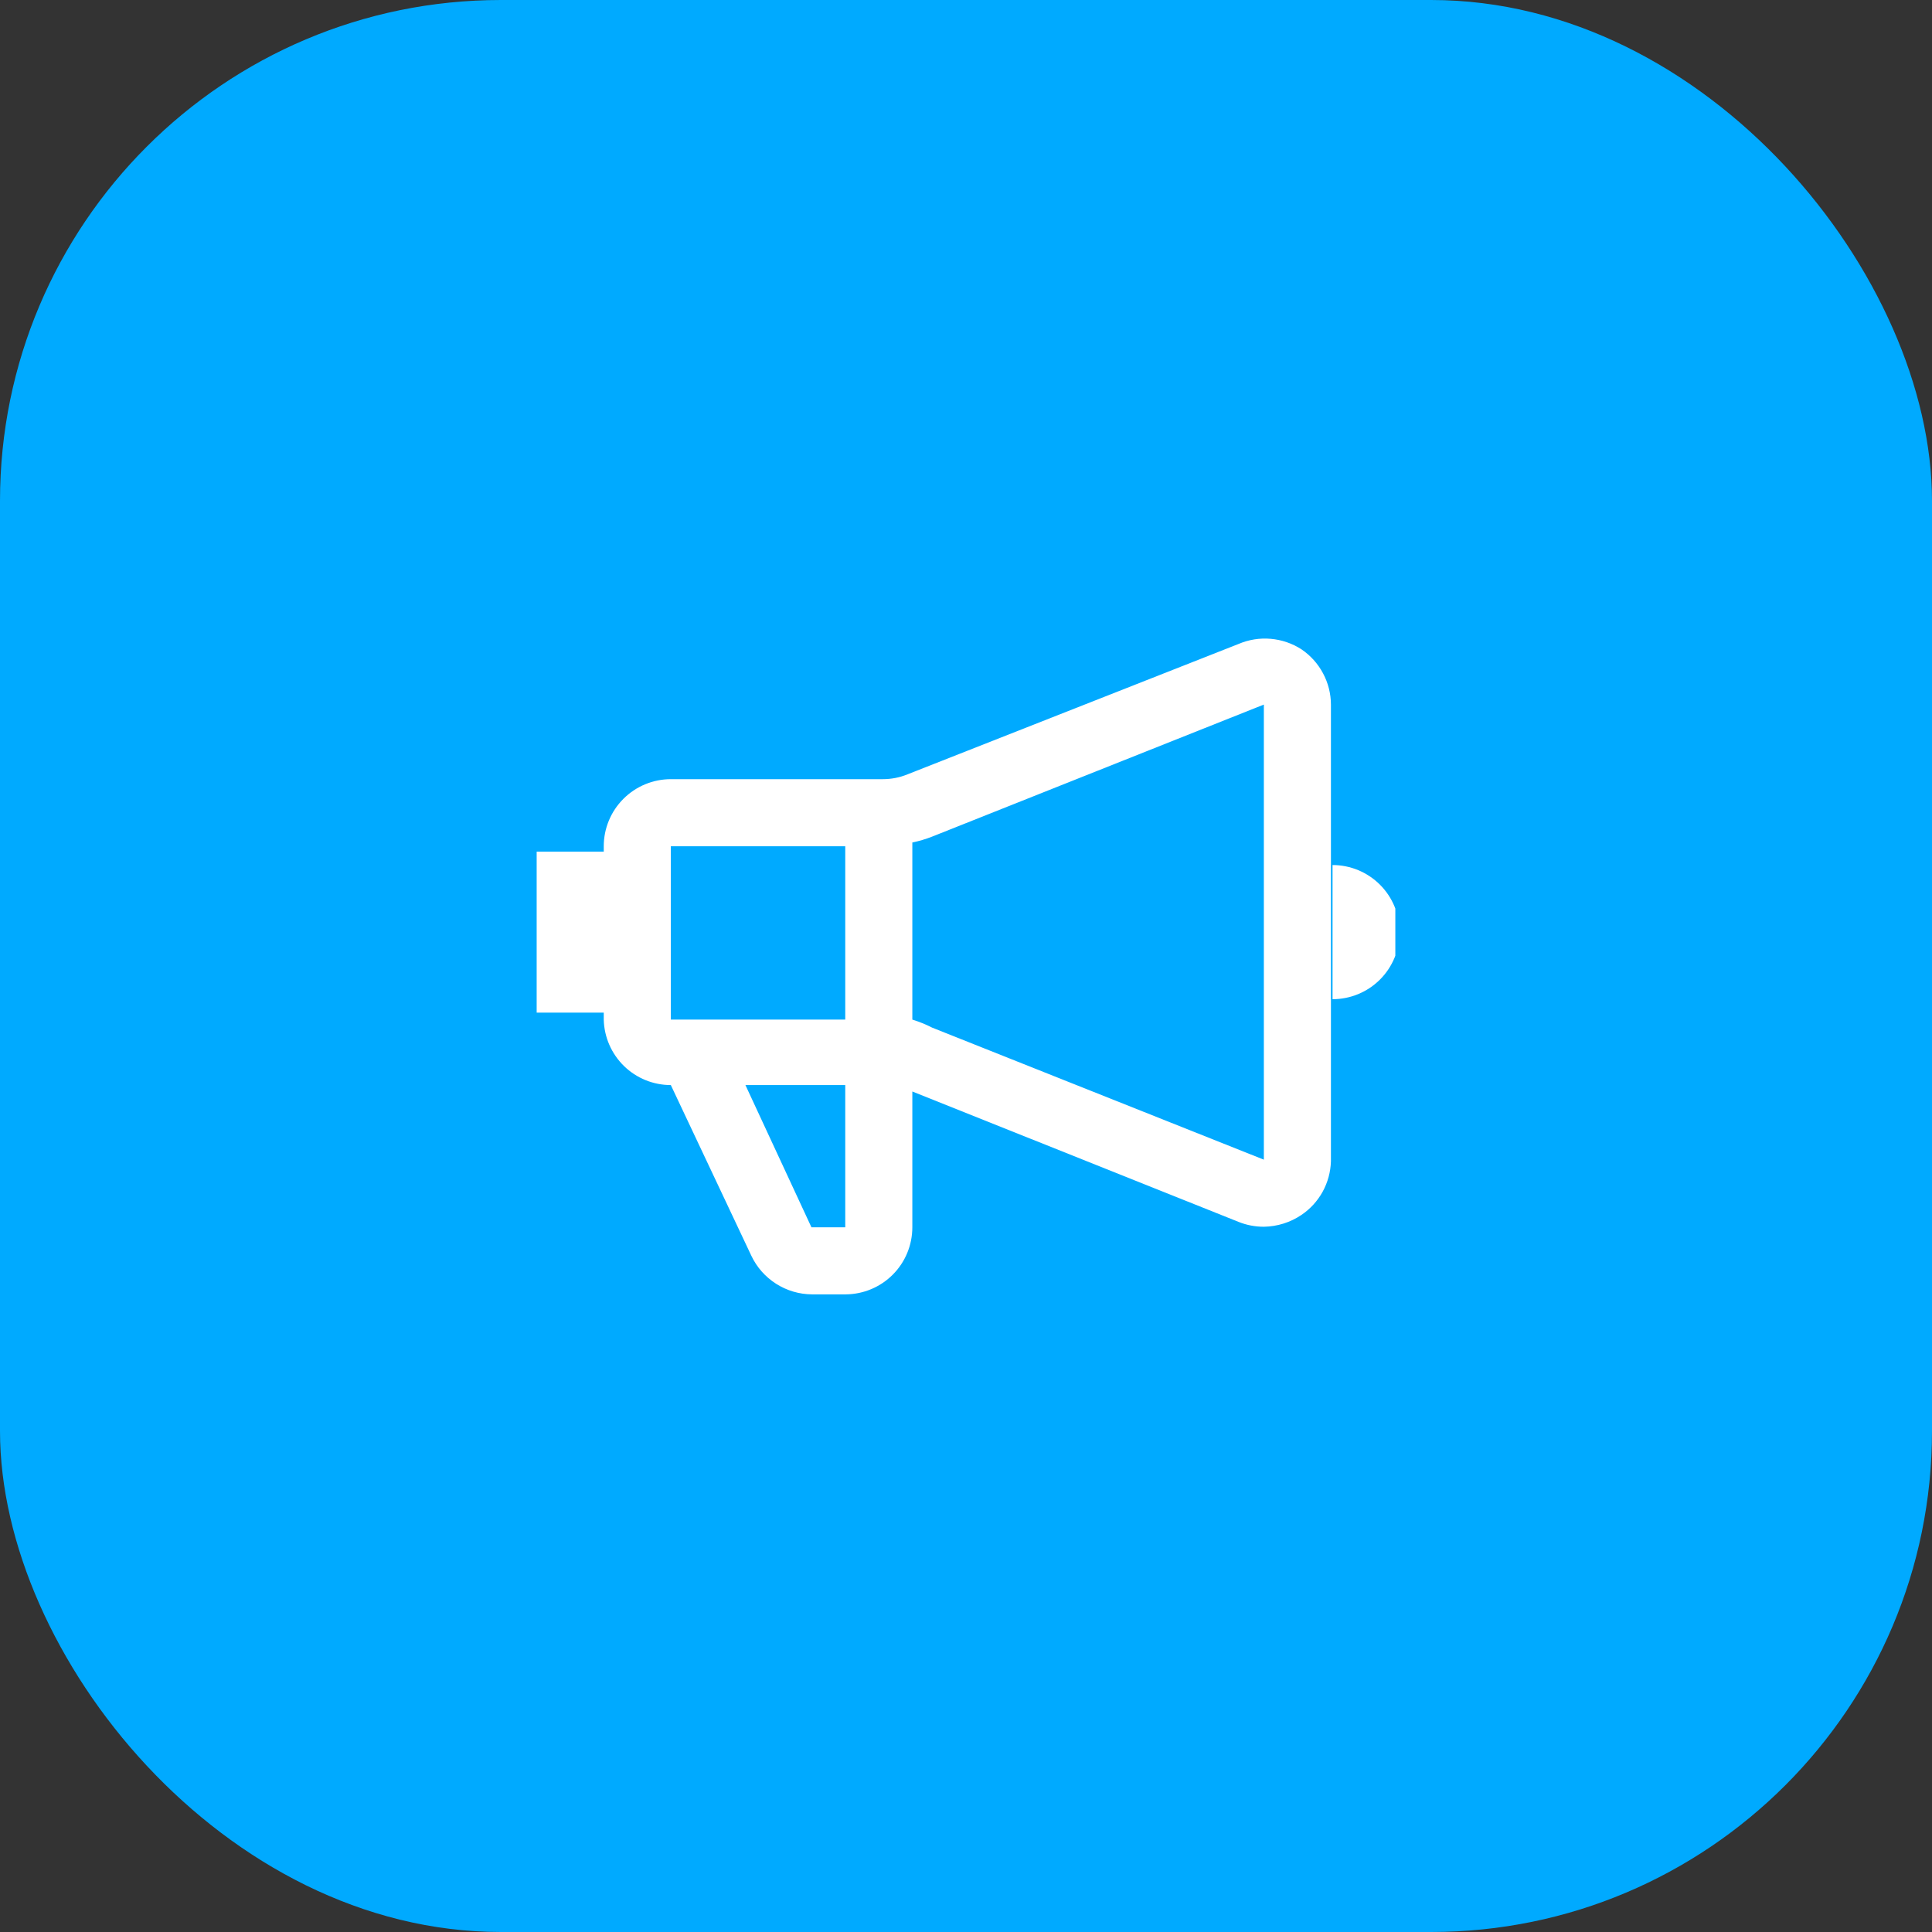
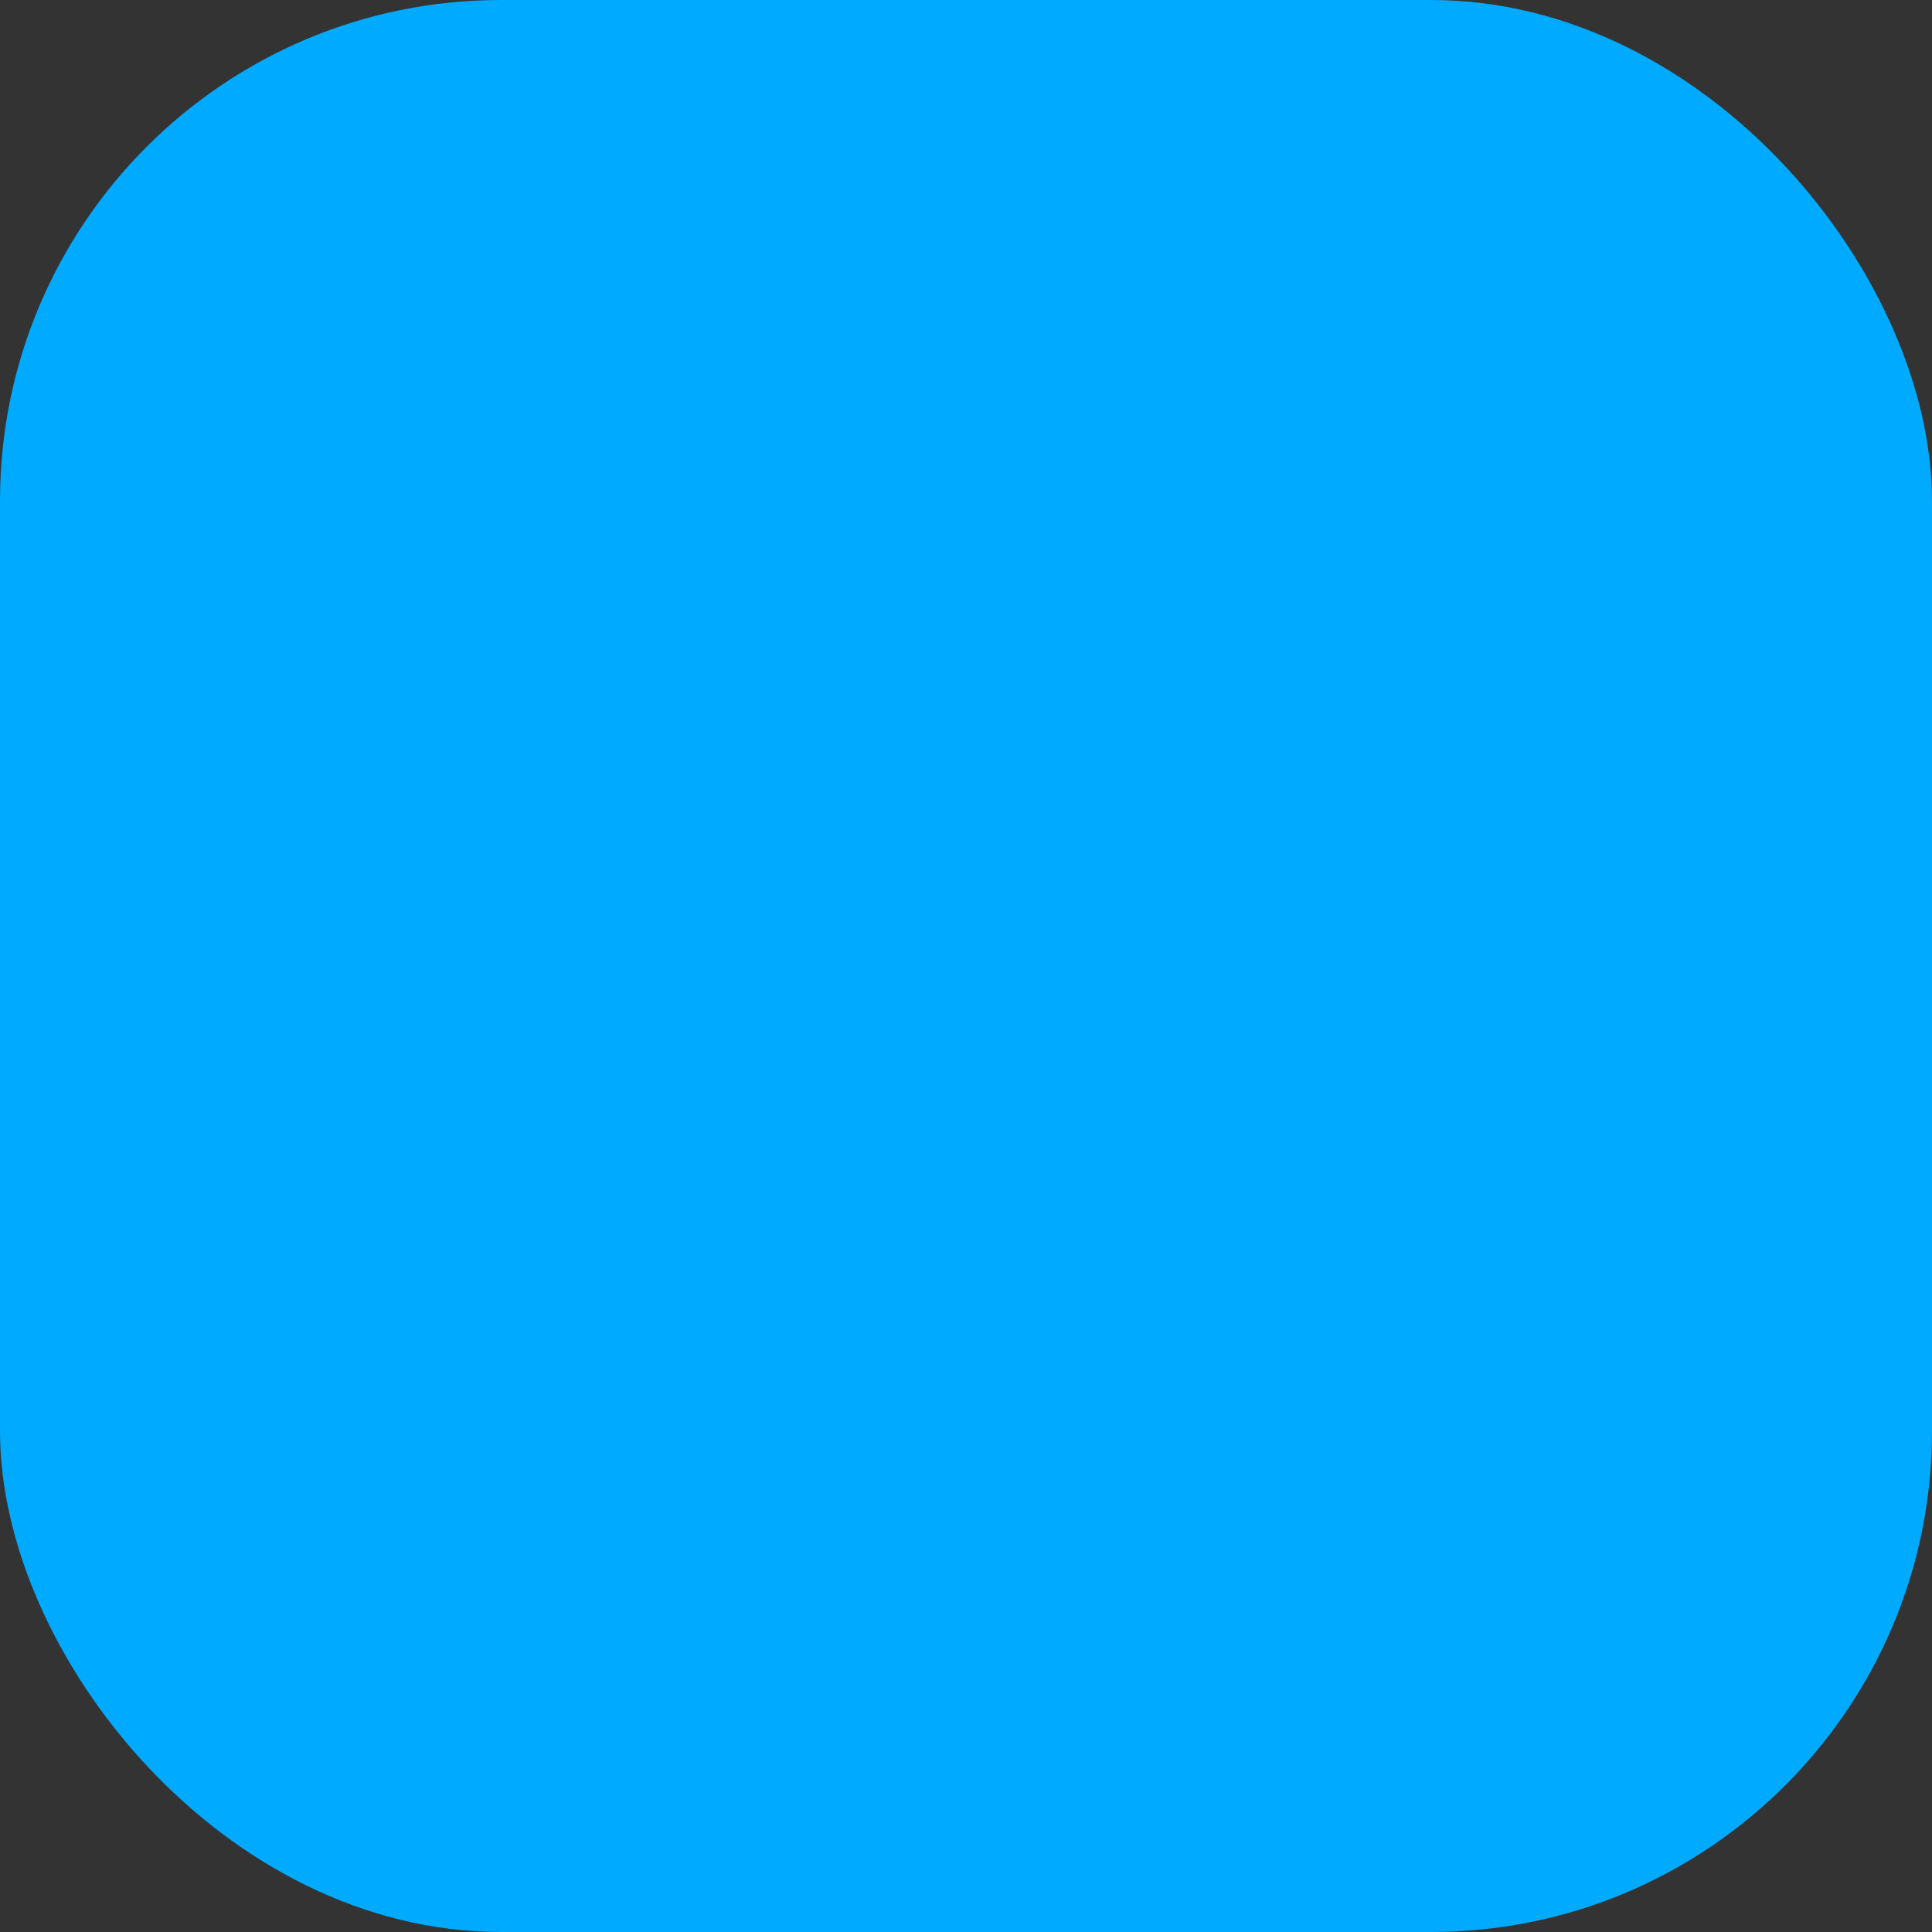
<svg xmlns="http://www.w3.org/2000/svg" width="54" height="54" viewBox="0 0 54 54" fill="none">
  <rect x="0" y="0" width="54" height="54" fill="#333333" stroke="none" />
  <rect width="54" height="54" rx="14" fill="#00AAFF" />
  <g clip-path="url(#clip0_66_3703)">
-     <path d="M36.375 18.148C36.117 17.982 35.822 17.881 35.516 17.855C35.21 17.828 34.902 17.878 34.62 17.998L25.365 21.643C25.146 21.733 24.912 21.778 24.675 21.778H18.75C18.253 21.778 17.776 21.976 17.424 22.328C17.073 22.679 16.875 23.156 16.875 23.653V23.803H15V28.303H16.875V28.498C16.887 28.988 17.09 29.453 17.44 29.795C17.79 30.137 18.26 30.328 18.75 30.328L21 35.098C21.152 35.42 21.392 35.691 21.692 35.882C21.992 36.073 22.34 36.176 22.695 36.178H23.64C24.135 36.174 24.608 35.975 24.956 35.624C25.305 35.273 25.5 34.798 25.5 34.303V30.508L34.62 34.153C34.844 34.243 35.084 34.288 35.325 34.288C35.7 34.282 36.064 34.168 36.375 33.958C36.622 33.792 36.825 33.569 36.969 33.308C37.112 33.047 37.191 32.756 37.2 32.458V19.693C37.199 19.388 37.123 19.088 36.979 18.819C36.835 18.549 36.628 18.319 36.375 18.148ZM23.625 23.653V28.498H18.75V23.653H23.625ZM23.625 34.303H22.68L20.835 30.328H23.625V34.303ZM26.055 28.723C25.877 28.632 25.691 28.557 25.5 28.498V23.548C25.689 23.509 25.875 23.454 26.055 23.383L35.325 19.693V32.413L26.055 28.723ZM37.245 24.178V27.928C37.742 27.928 38.219 27.731 38.571 27.379C38.922 27.028 39.12 26.551 39.12 26.053C39.12 25.556 38.922 25.079 38.571 24.728C38.219 24.376 37.742 24.178 37.245 24.178Z" fill="white" />
-   </g>
+     </g>
  <defs>
    <clipPath id="clip0_66_3703">
      <rect width="24" height="24" fill="white" transform="translate(15 15)" />
    </clipPath>
  </defs>
</svg>